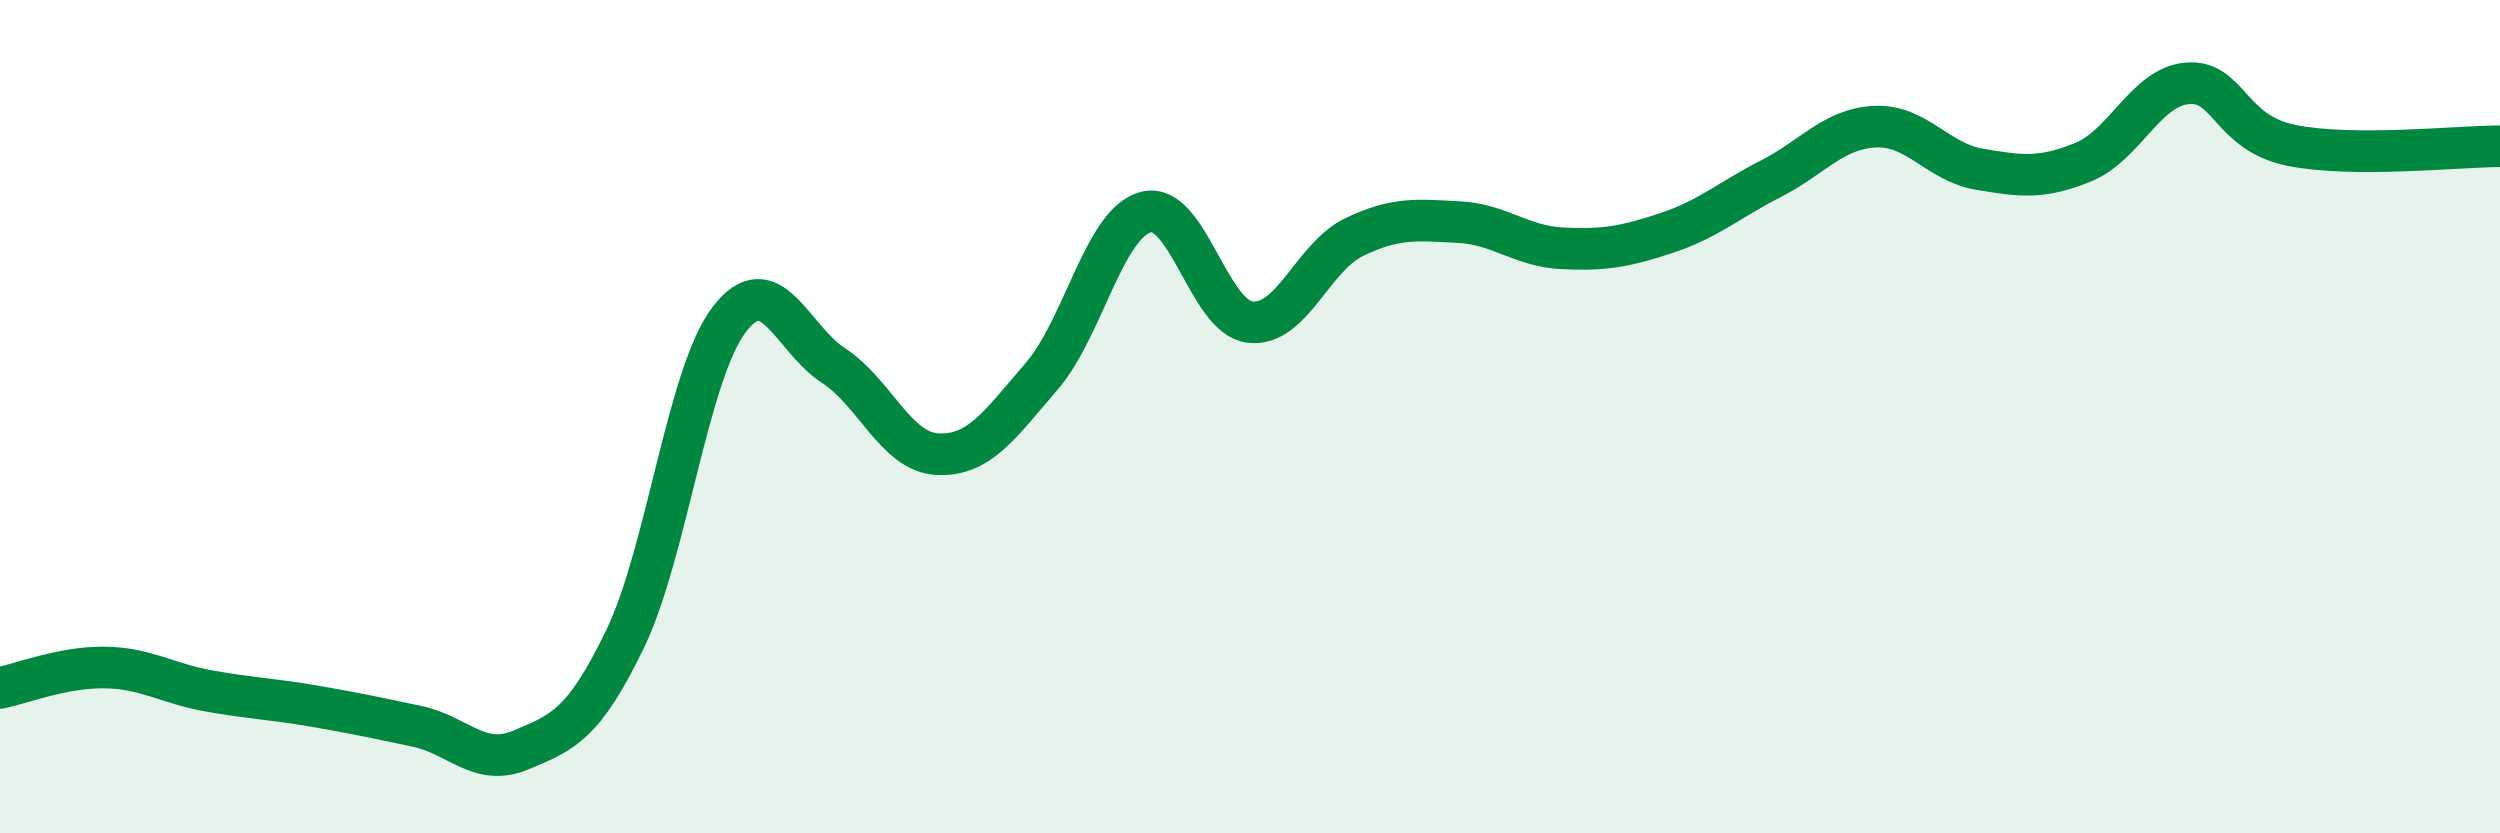
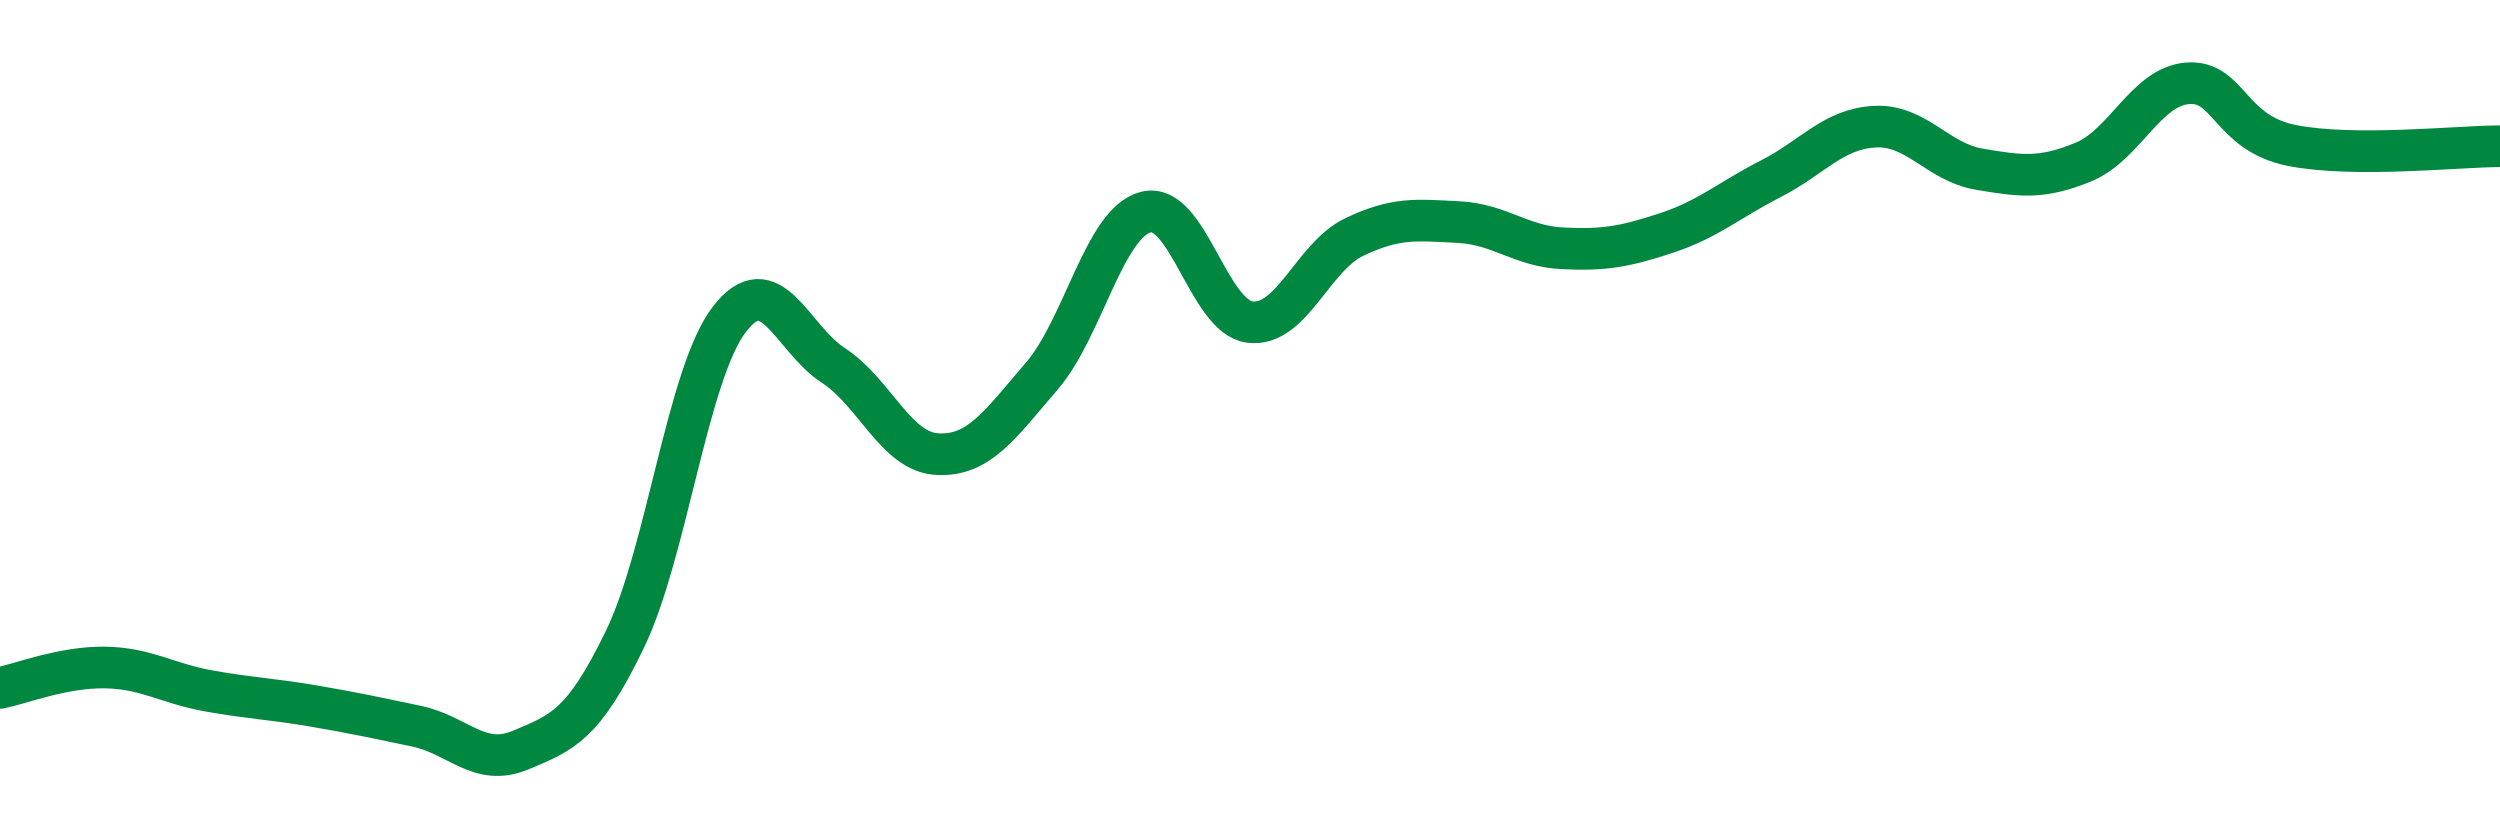
<svg xmlns="http://www.w3.org/2000/svg" width="60" height="20" viewBox="0 0 60 20">
-   <path d="M 0,16.51 C 0.5,16.41 1.5,16.01 2.5,16.02 C 3.5,16.03 4,16.4 5,16.58 C 6,16.76 6.5,16.77 7.5,16.94 C 8.5,17.11 9,17.22 10,17.43 C 11,17.64 11.5,18.42 12.5,18 C 13.5,17.58 14,17.41 15,15.34 C 16,13.27 16.5,8.98 17.5,7.67 C 18.5,6.36 19,8.12 20,8.77 C 21,9.42 21.5,10.85 22.5,10.9 C 23.5,10.95 24,10.19 25,9.03 C 26,7.87 26.5,5.35 27.5,5.09 C 28.5,4.83 29,7.61 30,7.73 C 31,7.85 31.5,6.17 32.5,5.69 C 33.5,5.21 34,5.28 35,5.33 C 36,5.38 36.5,5.91 37.5,5.96 C 38.5,6.01 39,5.92 40,5.59 C 41,5.26 41.5,4.8 42.5,4.29 C 43.5,3.78 44,3.09 45,3.04 C 46,2.99 46.5,3.89 47.5,4.06 C 48.5,4.23 49,4.3 50,3.89 C 51,3.48 51.5,2.08 52.5,2 C 53.5,1.92 53.5,3.19 55,3.49 C 56.5,3.79 59,3.51 60,3.51L60 20L0 20Z" fill="#008740" opacity="0.1" stroke-linecap="round" stroke-linejoin="round" />
  <path d="M 0,16.51 C 0.5,16.41 1.5,16.01 2.5,16.02 C 3.5,16.03 4,16.4 5,16.58 C 6,16.76 6.5,16.77 7.5,16.94 C 8.5,17.11 9,17.22 10,17.43 C 11,17.64 11.5,18.42 12.5,18 C 13.5,17.58 14,17.41 15,15.34 C 16,13.27 16.5,8.98 17.5,7.67 C 18.5,6.36 19,8.12 20,8.77 C 21,9.42 21.5,10.85 22.5,10.9 C 23.5,10.95 24,10.19 25,9.03 C 26,7.87 26.5,5.35 27.5,5.09 C 28.5,4.83 29,7.61 30,7.73 C 31,7.85 31.5,6.17 32.5,5.69 C 33.5,5.21 34,5.28 35,5.33 C 36,5.38 36.5,5.91 37.5,5.96 C 38.5,6.01 39,5.92 40,5.59 C 41,5.26 41.5,4.8 42.5,4.29 C 43.5,3.78 44,3.09 45,3.04 C 46,2.99 46.5,3.89 47.5,4.06 C 48.5,4.23 49,4.3 50,3.89 C 51,3.48 51.5,2.08 52.5,2 C 53.5,1.92 53.5,3.19 55,3.49 C 56.5,3.79 59,3.51 60,3.51" stroke="#008740" stroke-width="1" fill="none" stroke-linecap="round" stroke-linejoin="round" />
</svg>